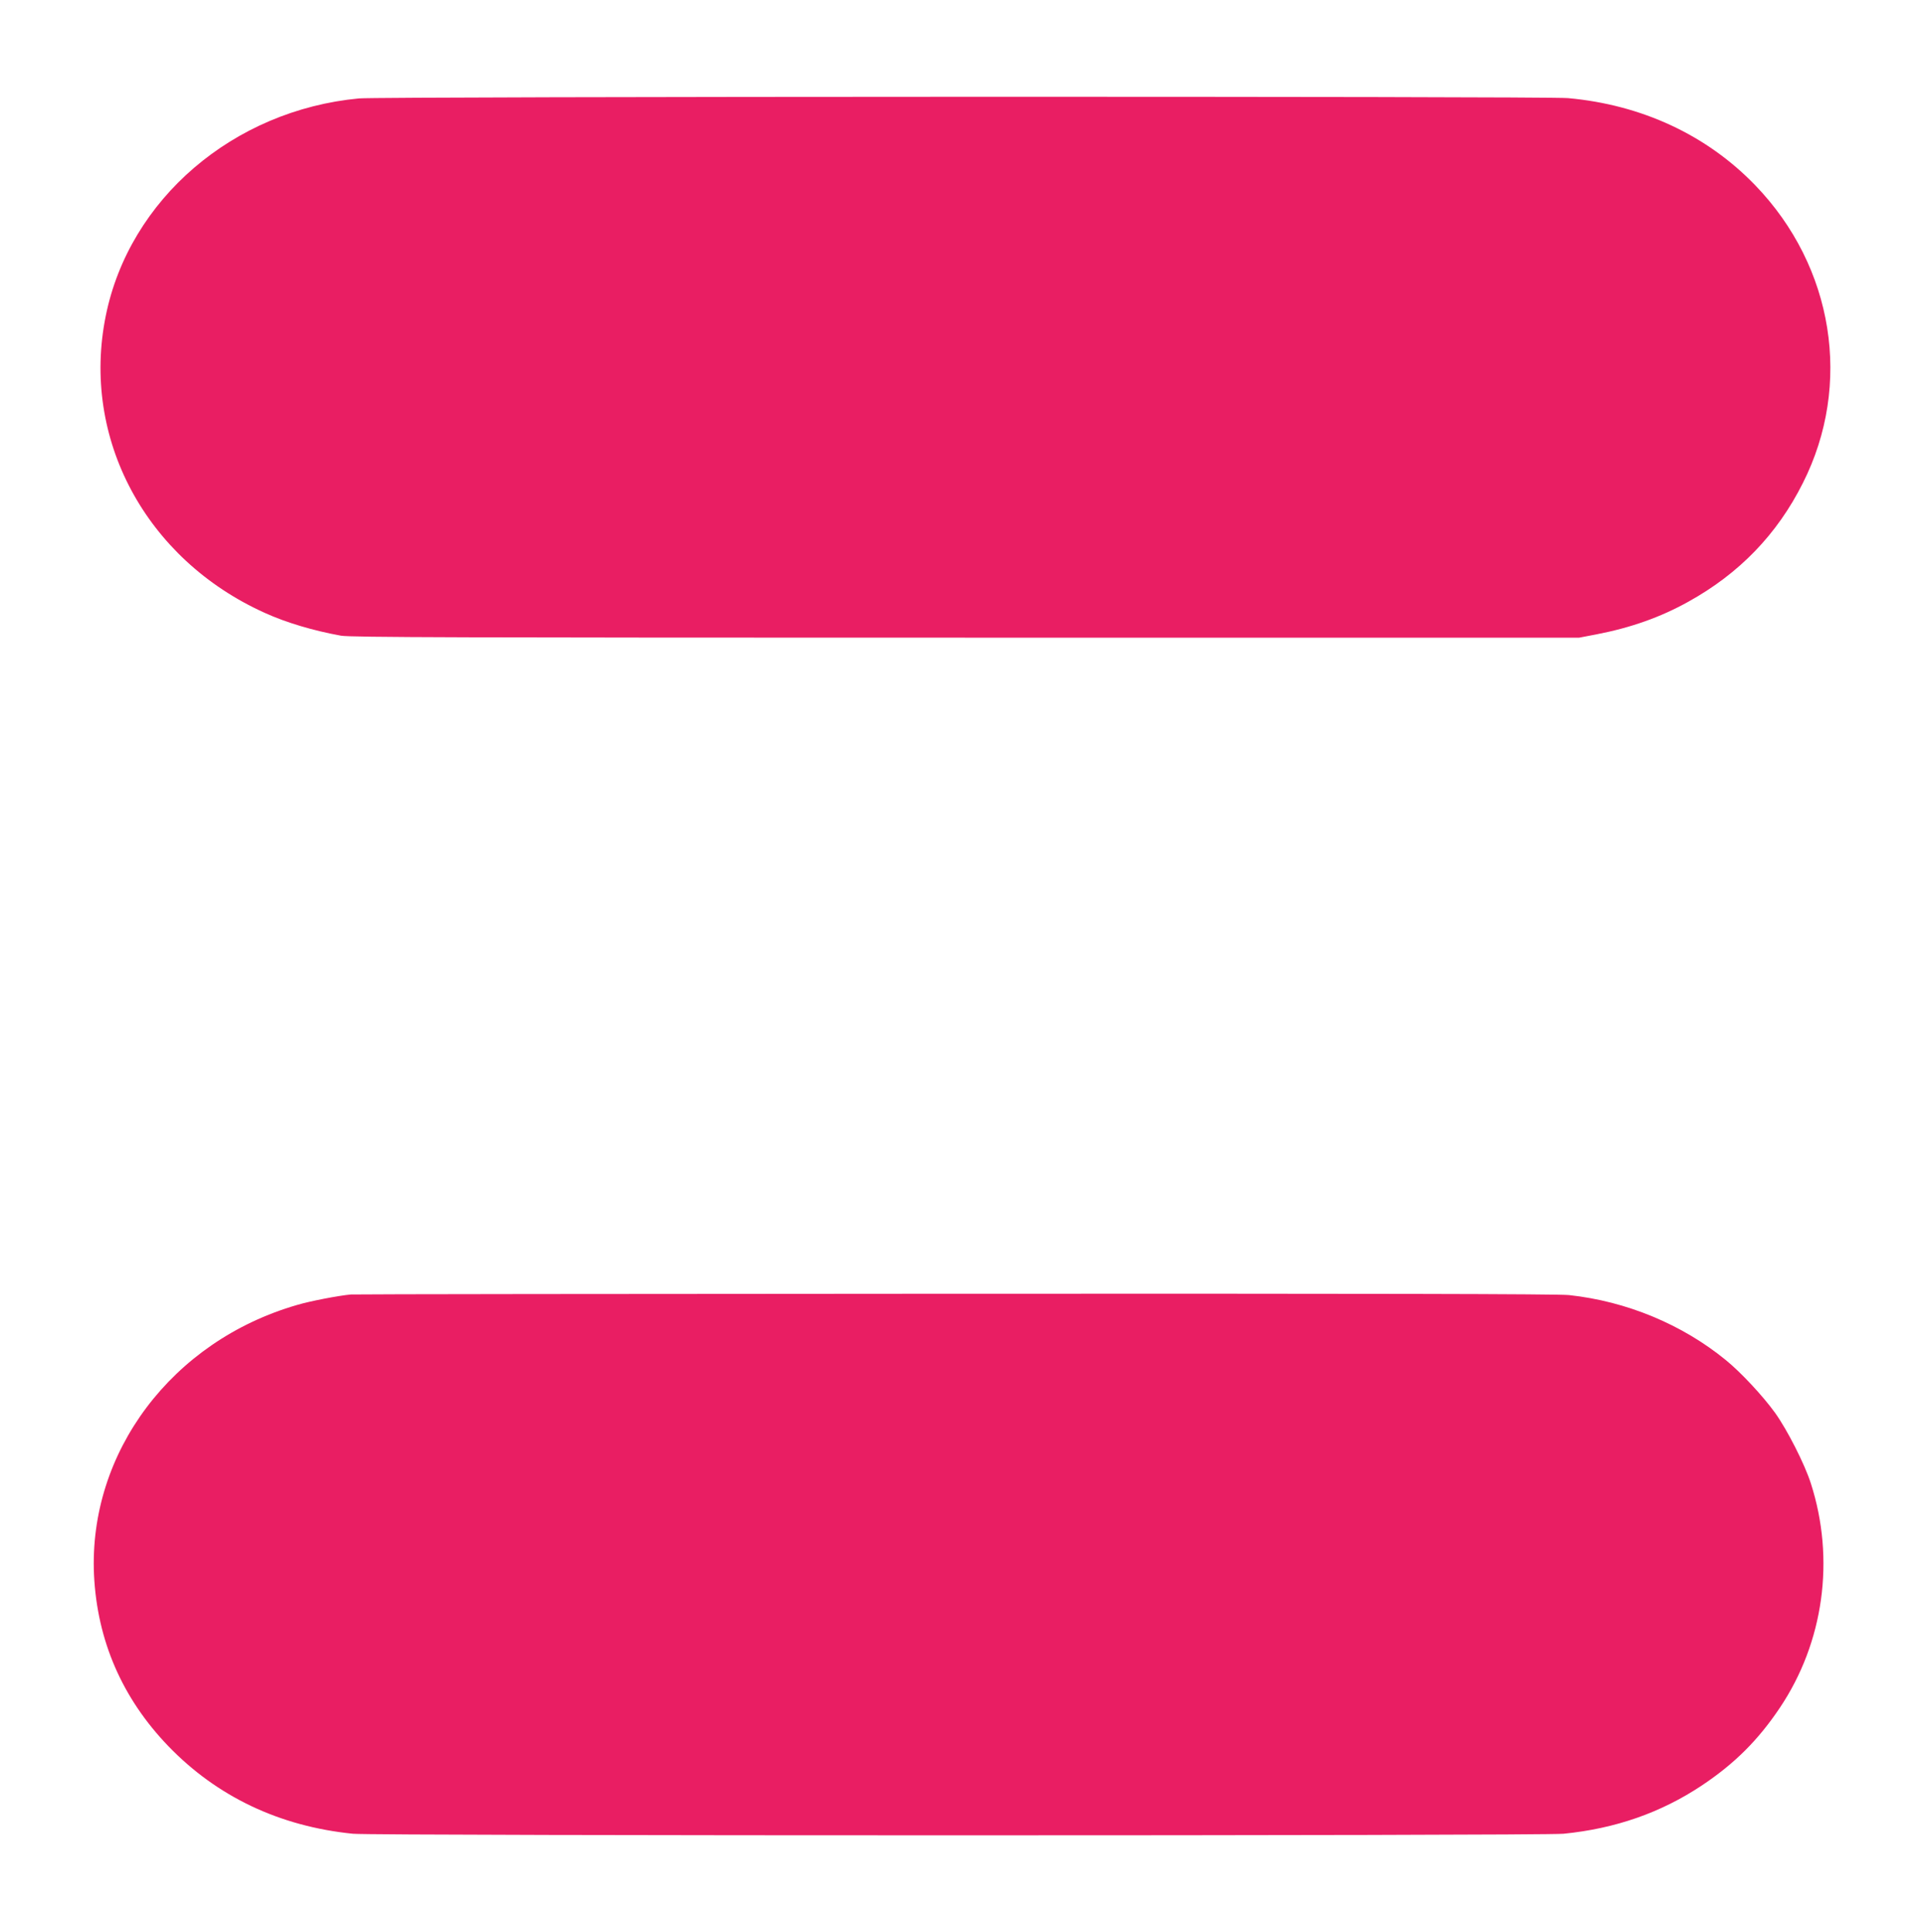
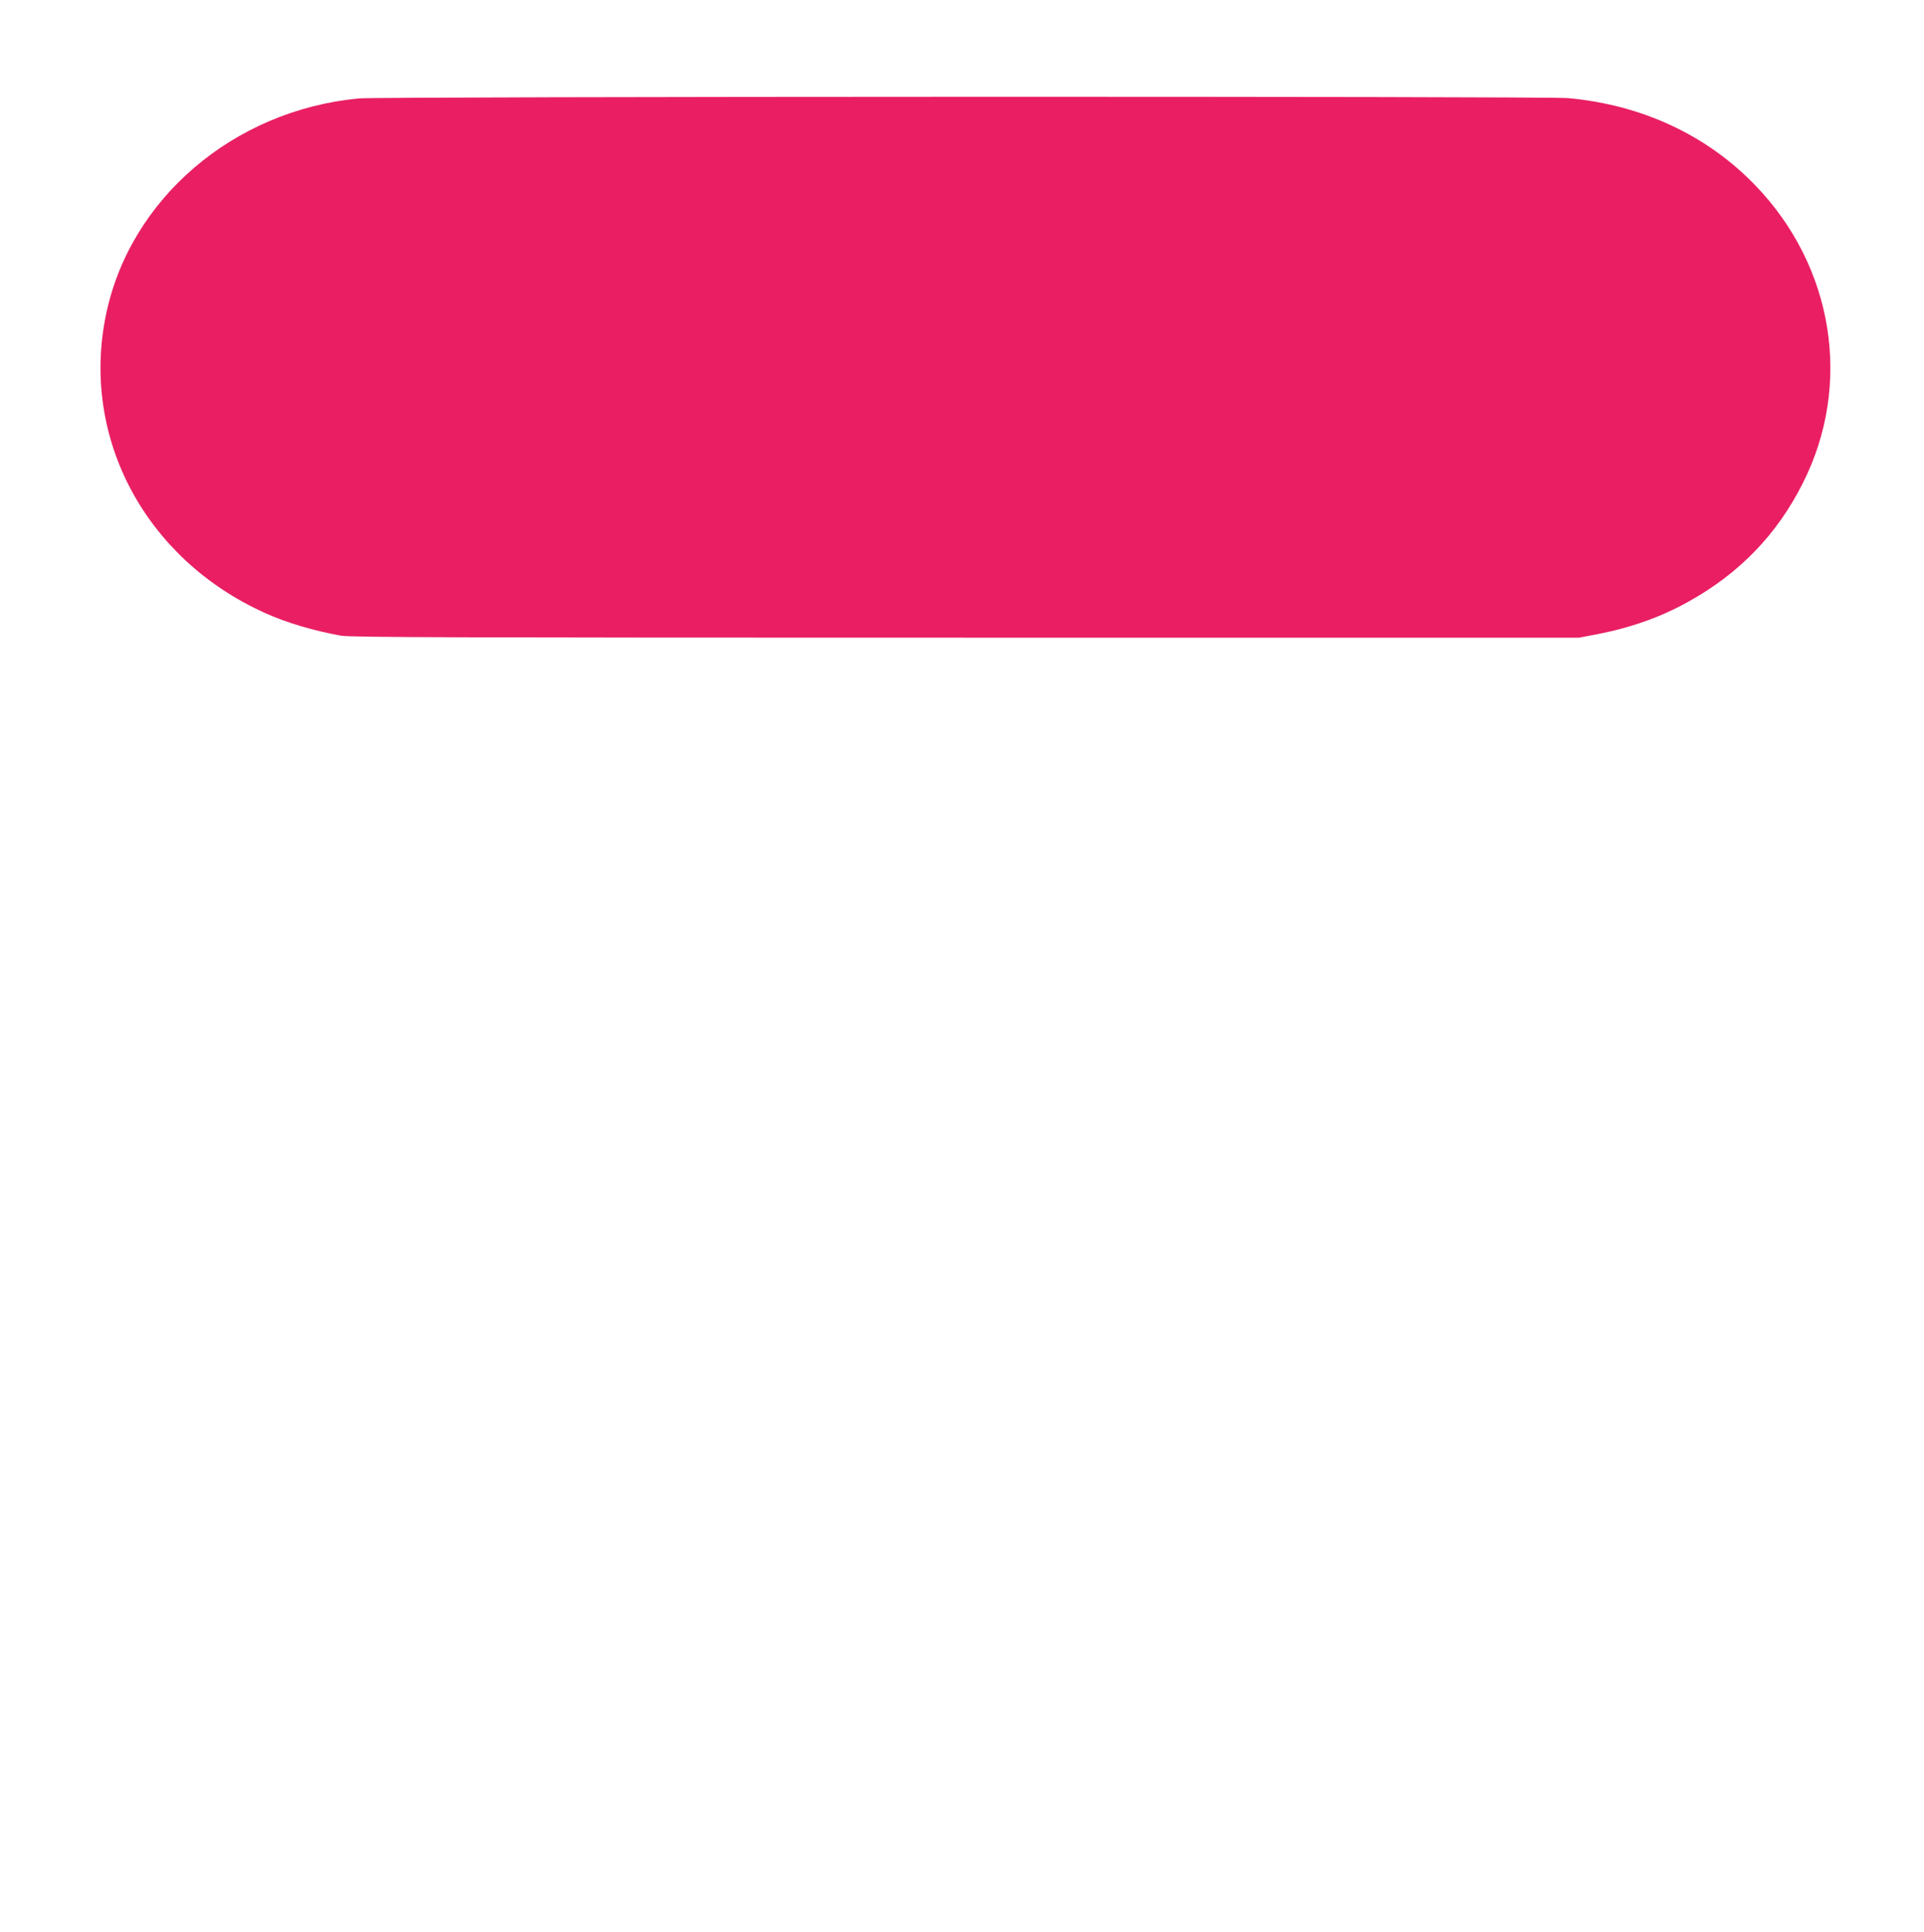
<svg xmlns="http://www.w3.org/2000/svg" version="1.0" width="1275pt" height="1280pt" viewBox="0 0 1275 1280" preserveAspectRatio="xMidYMid meet">
  <g transform="translate(0,1280) scale(0.1,-0.1)" fill="#e91e63" stroke="none">
    <path d="M2380 12148 c-835 -78 -1523 -669 -1679 -1440 -165 -812 264 -1613 1054 -1969 143 -65 323 -118 505 -151 62 -11 802 -13 4140 -13 l4065 0 115 22 c228 44 425 114 608 216 338 187 589 447 759 786 330 653 205 1434 -315 1973 -321 333 -752 534 -1242 578 -145 13 -7871 11 -8010 -2z" />
-     <path d="M2325 4223 c-79 -7 -272 -44 -355 -69 -830 -239 -1384 -976 -1347 -1789 21 -434 186 -816 492 -1134 323 -335 737 -532 1224 -581 142 -14 7878 -14 8022 0 343 34 645 139 917 320 217 145 372 299 517 515 291 434 367 984 205 1487 -41 128 -156 354 -237 467 -80 111 -227 269 -327 350 -289 236 -657 389 -1038 430 -67 8 -1323 10 -4065 9 -2182 -1 -3986 -3 -4008 -5z" />
  </g>
</svg>